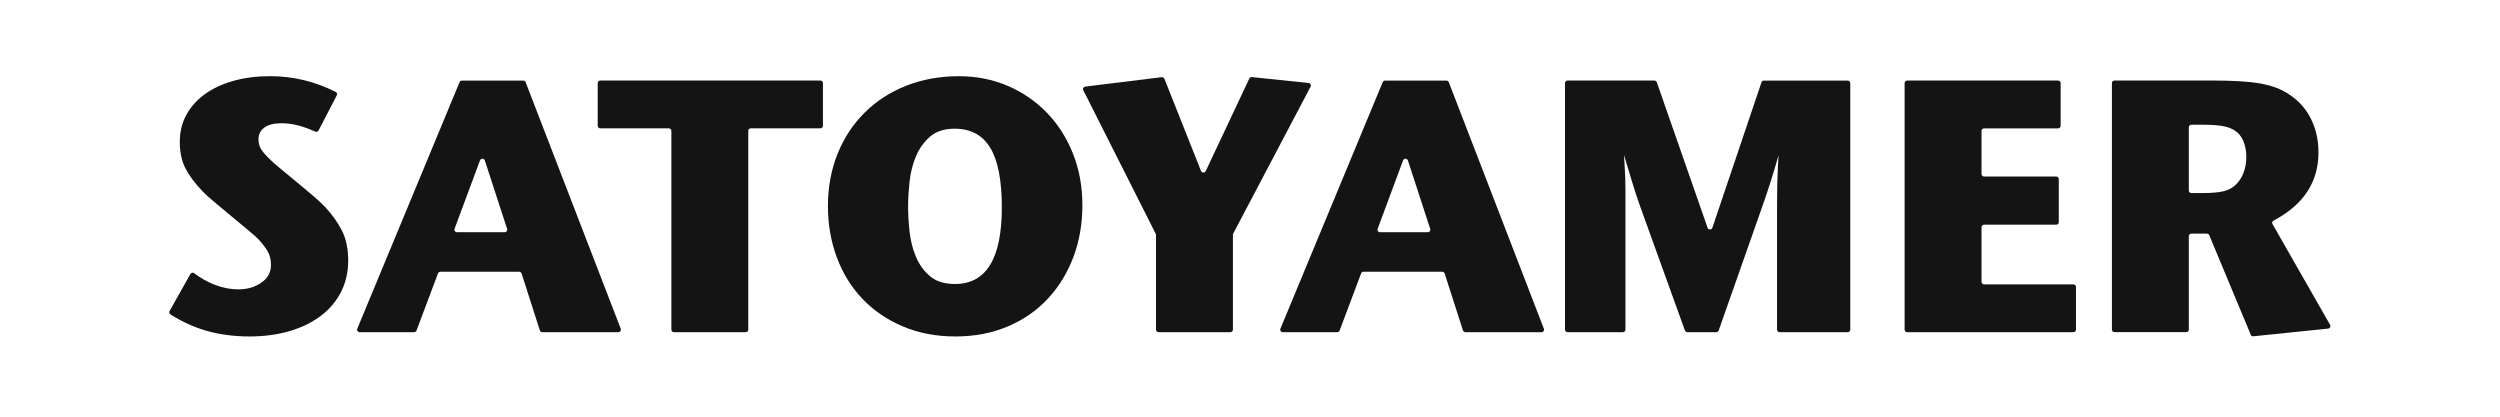
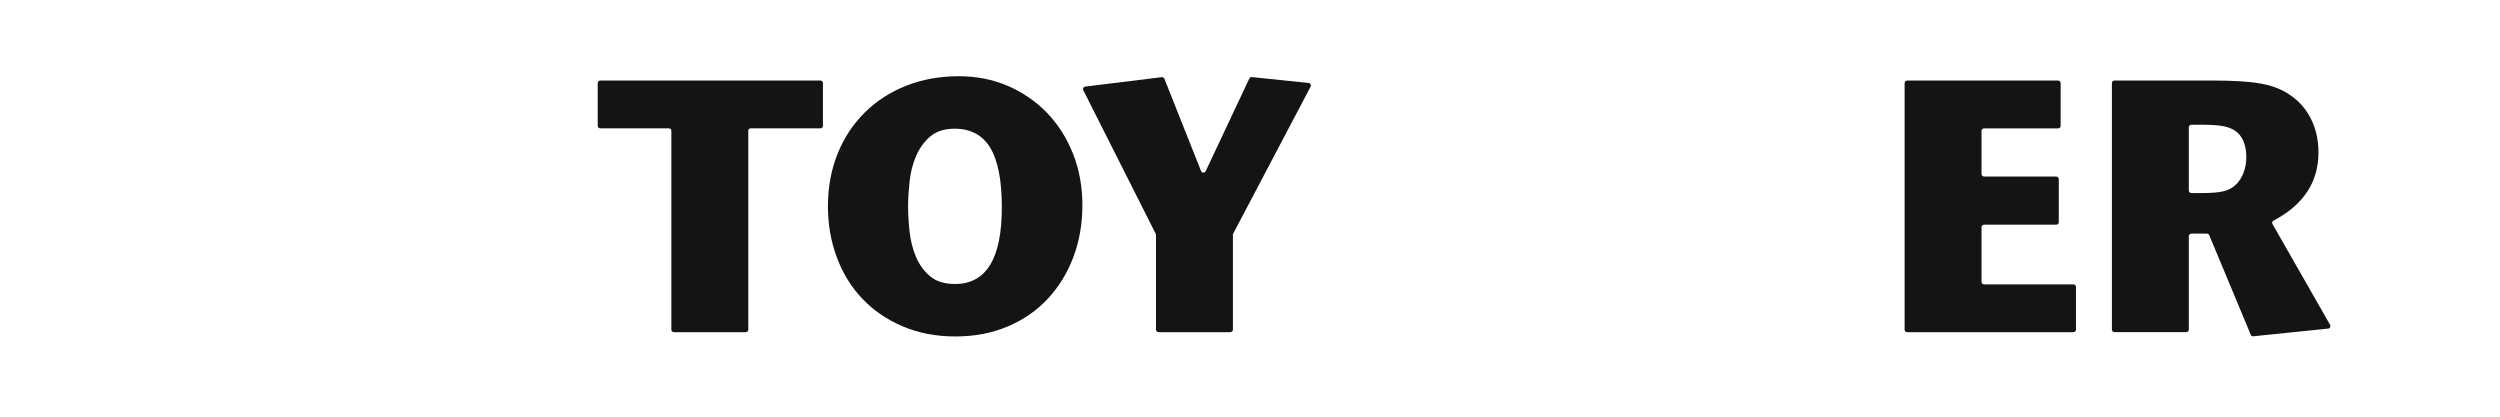
<svg xmlns="http://www.w3.org/2000/svg" version="1.0" preserveAspectRatio="xMidYMid meet" height="50" viewBox="0 0 224.88 37.5" zoomAndPan="magnify" width="300">
-   <path fill-rule="nonzero" fill-opacity="1" d="M 31.277 23.453 C 31.277 24.488 31.062 25.426 30.637 26.27 C 30.207 27.109 29.602 27.828 28.824 28.418 C 28.043 29.012 27.109 29.469 26.023 29.793 C 24.934 30.117 23.719 30.281 22.383 30.281 C 21.043 30.281 19.719 30.113 18.543 29.777 C 17.43 29.461 16.344 28.969 15.281 28.297 C 15.18 28.23 15.145 28.098 15.203 27.992 L 17.078 24.656 C 17.145 24.535 17.309 24.508 17.418 24.59 C 17.996 25.027 18.605 25.375 19.25 25.625 C 19.977 25.902 20.691 26.043 21.395 26.043 C 22.188 26.043 22.871 25.844 23.453 25.445 C 24.035 25.047 24.328 24.512 24.328 23.844 C 24.328 23.348 24.219 22.918 23.996 22.562 C 23.777 22.211 23.523 21.879 23.238 21.578 C 23.062 21.387 22.746 21.098 22.285 20.723 C 21.824 20.344 21.328 19.934 20.801 19.492 C 20.273 19.047 19.762 18.625 19.27 18.211 C 18.773 17.805 18.406 17.469 18.164 17.211 C 17.461 16.477 16.945 15.781 16.613 15.121 C 16.285 14.465 16.121 13.684 16.121 12.777 C 16.121 11.871 16.316 11.055 16.715 10.332 C 17.109 9.609 17.664 8.988 18.379 8.473 C 19.094 7.957 19.949 7.559 20.949 7.277 C 21.945 6.996 23.051 6.855 24.262 6.855 C 26.316 6.855 28.281 7.328 30.152 8.273 C 30.266 8.332 30.309 8.469 30.254 8.578 L 28.609 11.746 C 28.555 11.852 28.422 11.895 28.309 11.844 C 27.734 11.59 27.223 11.402 26.781 11.289 C 26.285 11.156 25.773 11.094 25.246 11.094 C 24.59 11.094 24.082 11.227 23.73 11.484 C 23.379 11.742 23.203 12.086 23.203 12.52 C 23.203 12.887 23.285 13.191 23.449 13.441 C 23.613 13.691 23.816 13.93 24.059 14.168 C 24.324 14.449 24.688 14.777 25.148 15.152 C 25.609 15.531 26.086 15.926 26.582 16.336 C 27.078 16.746 27.559 17.148 28.031 17.547 C 28.504 17.945 28.895 18.309 29.203 18.629 C 29.84 19.32 30.344 20.031 30.719 20.766 C 31.09 21.5 31.277 22.395 31.277 23.449 Z M 31.277 23.453" fill="#141414" />
-   <path fill-rule="nonzero" fill-opacity="1" d="M 48.527 29.734 L 46.883 24.617 C 46.852 24.523 46.762 24.457 46.664 24.457 L 39.574 24.457 C 39.477 24.457 39.395 24.516 39.359 24.605 L 37.426 29.746 C 37.395 29.836 37.309 29.895 37.211 29.895 L 32.309 29.895 C 32.145 29.895 32.035 29.734 32.094 29.586 L 41.301 7.395 C 41.336 7.309 41.418 7.254 41.512 7.254 L 47.031 7.254 C 47.129 7.254 47.215 7.312 47.246 7.398 L 55.809 29.59 C 55.863 29.738 55.754 29.895 55.594 29.895 L 48.742 29.895 C 48.645 29.895 48.555 29.832 48.527 29.738 Z M 43.141 14.43 L 40.848 20.598 C 40.793 20.746 40.902 20.898 41.062 20.898 L 45.363 20.898 C 45.52 20.898 45.629 20.754 45.582 20.605 L 43.574 14.441 C 43.504 14.238 43.215 14.23 43.141 14.43 Z M 43.141 14.43" fill="#141414" />
  <path fill-rule="nonzero" fill-opacity="1" d="M 67.285 11.777 L 67.285 29.668 C 67.285 29.793 67.184 29.895 67.055 29.895 L 60.59 29.895 C 60.465 29.895 60.363 29.793 60.363 29.668 L 60.363 11.777 C 60.363 11.652 60.262 11.551 60.133 11.551 L 53.965 11.551 C 53.84 11.551 53.734 11.449 53.734 11.328 L 53.734 7.473 C 53.734 7.348 53.836 7.246 53.965 7.246 L 73.773 7.246 C 73.898 7.246 74.004 7.348 74.004 7.473 L 74.004 11.328 C 74.004 11.449 73.902 11.551 73.773 11.551 L 67.508 11.551 C 67.383 11.551 67.277 11.652 67.277 11.777 Z M 67.285 11.777" fill="#141414" />
  <path fill-rule="nonzero" fill-opacity="1" d="M 97.355 18.473 C 97.355 20.133 97.086 21.684 96.551 23.117 C 96.012 24.551 95.25 25.801 94.258 26.867 C 93.27 27.938 92.07 28.773 90.648 29.375 C 89.234 29.98 87.656 30.281 85.922 30.281 C 84.188 30.281 82.609 29.98 81.191 29.375 C 79.773 28.773 78.566 27.949 77.566 26.902 C 76.566 25.855 75.797 24.617 75.262 23.18 C 74.723 21.746 74.453 20.199 74.453 18.539 C 74.453 16.879 74.746 15.266 75.324 13.832 C 75.906 12.398 76.719 11.164 77.766 10.129 C 78.809 9.094 80.051 8.289 81.488 7.719 C 82.926 7.148 84.516 6.859 86.25 6.859 C 87.832 6.859 89.297 7.152 90.648 7.734 C 92 8.316 93.176 9.129 94.176 10.16 C 95.172 11.195 95.953 12.426 96.516 13.848 C 97.078 15.273 97.355 16.812 97.355 18.473 Z M 90.105 18.668 C 90.105 16.25 89.762 14.469 89.07 13.312 C 88.375 12.16 87.305 11.582 85.855 11.582 C 84.934 11.582 84.195 11.82 83.648 12.297 C 83.098 12.77 82.676 13.359 82.379 14.059 C 82.082 14.762 81.891 15.52 81.801 16.34 C 81.715 17.16 81.668 17.902 81.668 18.574 C 81.668 19.242 81.711 20.02 81.801 20.836 C 81.891 21.656 82.082 22.418 82.379 23.117 C 82.676 23.82 83.098 24.402 83.648 24.863 C 84.195 25.328 84.945 25.559 85.891 25.559 C 88.703 25.559 90.105 23.266 90.105 18.668 Z M 90.105 18.668" fill="#141414" />
  <path fill-rule="nonzero" fill-opacity="1" d="M 110.902 21.148 L 110.902 29.668 C 110.902 29.793 110.801 29.895 110.672 29.895 L 104.211 29.895 C 104.086 29.895 103.98 29.793 103.98 29.668 L 103.98 21.145 C 103.98 21.113 103.973 21.078 103.957 21.047 L 97.434 8.117 C 97.363 7.977 97.453 7.812 97.609 7.793 L 104.496 6.945 C 104.598 6.934 104.695 6.992 104.734 7.086 L 108.035 15.391 C 108.105 15.574 108.371 15.582 108.453 15.402 L 112.379 7.066 C 112.418 6.98 112.512 6.926 112.609 6.938 L 117.715 7.469 C 117.875 7.488 117.969 7.656 117.895 7.797 L 110.918 21.043 C 110.902 21.074 110.895 21.109 110.895 21.145 Z M 110.902 21.148" fill="#141414" />
-   <path fill-rule="nonzero" fill-opacity="1" d="M 131.605 29.734 L 129.961 24.617 C 129.93 24.523 129.84 24.457 129.742 24.457 L 122.656 24.457 C 122.559 24.457 122.477 24.516 122.441 24.605 L 120.508 29.746 C 120.477 29.836 120.391 29.895 120.293 29.895 L 115.387 29.895 C 115.227 29.895 115.117 29.734 115.176 29.586 L 124.383 7.395 C 124.418 7.309 124.5 7.254 124.598 7.254 L 130.117 7.254 C 130.211 7.254 130.297 7.312 130.332 7.398 L 138.891 29.59 C 138.949 29.738 138.84 29.895 138.676 29.895 L 131.828 29.895 C 131.727 29.895 131.641 29.832 131.609 29.738 Z M 126.219 14.43 L 123.926 20.598 C 123.871 20.746 123.98 20.898 124.141 20.898 L 128.441 20.898 C 128.598 20.898 128.707 20.754 128.66 20.605 L 126.652 14.441 C 126.586 14.238 126.293 14.23 126.219 14.43 Z M 126.219 14.43" fill="#141414" />
-   <path fill-rule="nonzero" fill-opacity="1" d="M 160.102 29.895 C 159.977 29.895 159.875 29.793 159.875 29.668 L 159.875 18.473 C 159.875 17.676 159.879 17.074 159.891 16.66 C 159.902 16.254 159.914 15.914 159.926 15.641 C 159.934 15.375 159.945 15.129 159.957 14.914 C 159.969 14.699 159.984 14.387 160.008 13.977 C 159.766 14.84 159.527 15.633 159.297 16.355 C 159.066 17.078 158.828 17.781 158.586 18.473 L 154.621 29.742 C 154.59 29.828 154.504 29.895 154.402 29.895 L 151.797 29.895 C 151.699 29.895 151.613 29.832 151.582 29.742 L 147.516 18.473 C 147.297 17.848 147.062 17.141 146.824 16.355 C 146.582 15.566 146.34 14.766 146.098 13.945 C 146.121 14.398 146.141 14.77 146.164 15.062 C 146.188 15.355 146.203 15.648 146.211 15.949 C 146.223 16.254 146.23 16.594 146.23 16.973 L 146.23 29.668 C 146.23 29.793 146.129 29.895 146 29.895 L 141.02 29.895 C 140.895 29.895 140.789 29.793 140.789 29.668 L 140.789 7.477 C 140.789 7.352 140.891 7.25 141.02 7.25 L 148.832 7.25 C 148.93 7.25 149.02 7.312 149.051 7.402 L 153.621 20.496 C 153.691 20.699 153.988 20.699 154.055 20.496 L 158.473 7.406 C 158.504 7.316 158.59 7.254 158.688 7.254 L 166.238 7.254 C 166.363 7.254 166.465 7.355 166.465 7.477 L 166.465 29.672 C 166.465 29.793 166.363 29.895 166.238 29.895 Z M 160.102 29.895" fill="#141414" />
  <path fill-rule="nonzero" fill-opacity="1" d="M 171.355 29.668 L 171.355 7.477 C 171.355 7.352 171.457 7.25 171.586 7.25 L 185.168 7.25 C 185.293 7.25 185.398 7.352 185.398 7.477 L 185.398 11.328 C 185.398 11.453 185.297 11.555 185.168 11.555 L 178.504 11.555 C 178.379 11.555 178.277 11.656 178.277 11.777 L 178.277 15.664 C 178.277 15.785 178.379 15.887 178.504 15.887 L 185 15.887 C 185.125 15.887 185.23 15.988 185.23 16.113 L 185.23 20 C 185.23 20.121 185.129 20.223 185 20.223 L 178.504 20.223 C 178.379 20.223 178.277 20.324 178.277 20.449 L 178.277 25.367 C 178.277 25.492 178.379 25.594 178.504 25.594 L 186.551 25.594 C 186.676 25.594 186.777 25.695 186.777 25.816 L 186.777 29.672 C 186.777 29.793 186.68 29.895 186.551 29.895 L 171.586 29.895 C 171.461 29.895 171.355 29.793 171.355 29.672 Z M 171.355 29.668" fill="#141414" />
  <path fill-rule="nonzero" fill-opacity="1" d="M 202.508 30.125 L 198.773 21.168 C 198.738 21.082 198.656 21.027 198.562 21.027 L 197.164 21.027 C 197.039 21.027 196.934 21.129 196.934 21.254 L 196.934 29.664 C 196.934 29.789 196.832 29.891 196.707 29.891 L 190.242 29.891 C 190.117 29.891 190.012 29.789 190.012 29.664 L 190.012 7.473 C 190.012 7.348 190.113 7.246 190.242 7.246 L 198.977 7.246 C 199.965 7.246 200.816 7.27 201.531 7.312 C 202.246 7.355 202.871 7.426 203.41 7.523 C 203.949 7.621 204.426 7.75 204.844 7.914 C 205.262 8.074 205.656 8.285 206.031 8.543 C 206.867 9.105 207.504 9.832 207.941 10.727 C 208.383 11.625 208.602 12.621 208.602 13.719 C 208.602 16.387 207.254 18.434 204.559 19.855 C 204.445 19.918 204.398 20.051 204.465 20.164 L 209.652 29.242 C 209.73 29.379 209.637 29.559 209.473 29.574 L 202.738 30.266 C 202.641 30.273 202.543 30.219 202.504 30.129 Z M 202.109 14.141 C 202.109 13.578 202.016 13.09 201.832 12.668 C 201.645 12.246 201.375 11.93 201.023 11.715 C 200.734 11.543 200.379 11.414 199.949 11.34 C 199.523 11.266 198.945 11.227 198.223 11.227 L 197.164 11.227 C 197.039 11.227 196.934 11.328 196.934 11.453 L 196.934 17.148 C 196.934 17.273 197.035 17.375 197.164 17.375 L 198.156 17.375 C 198.992 17.375 199.629 17.32 200.066 17.211 C 200.508 17.105 200.879 16.902 201.188 16.598 C 201.473 16.32 201.699 15.965 201.863 15.531 C 202.027 15.102 202.109 14.637 202.109 14.141 Z M 202.109 14.141" fill="#141414" />
</svg>